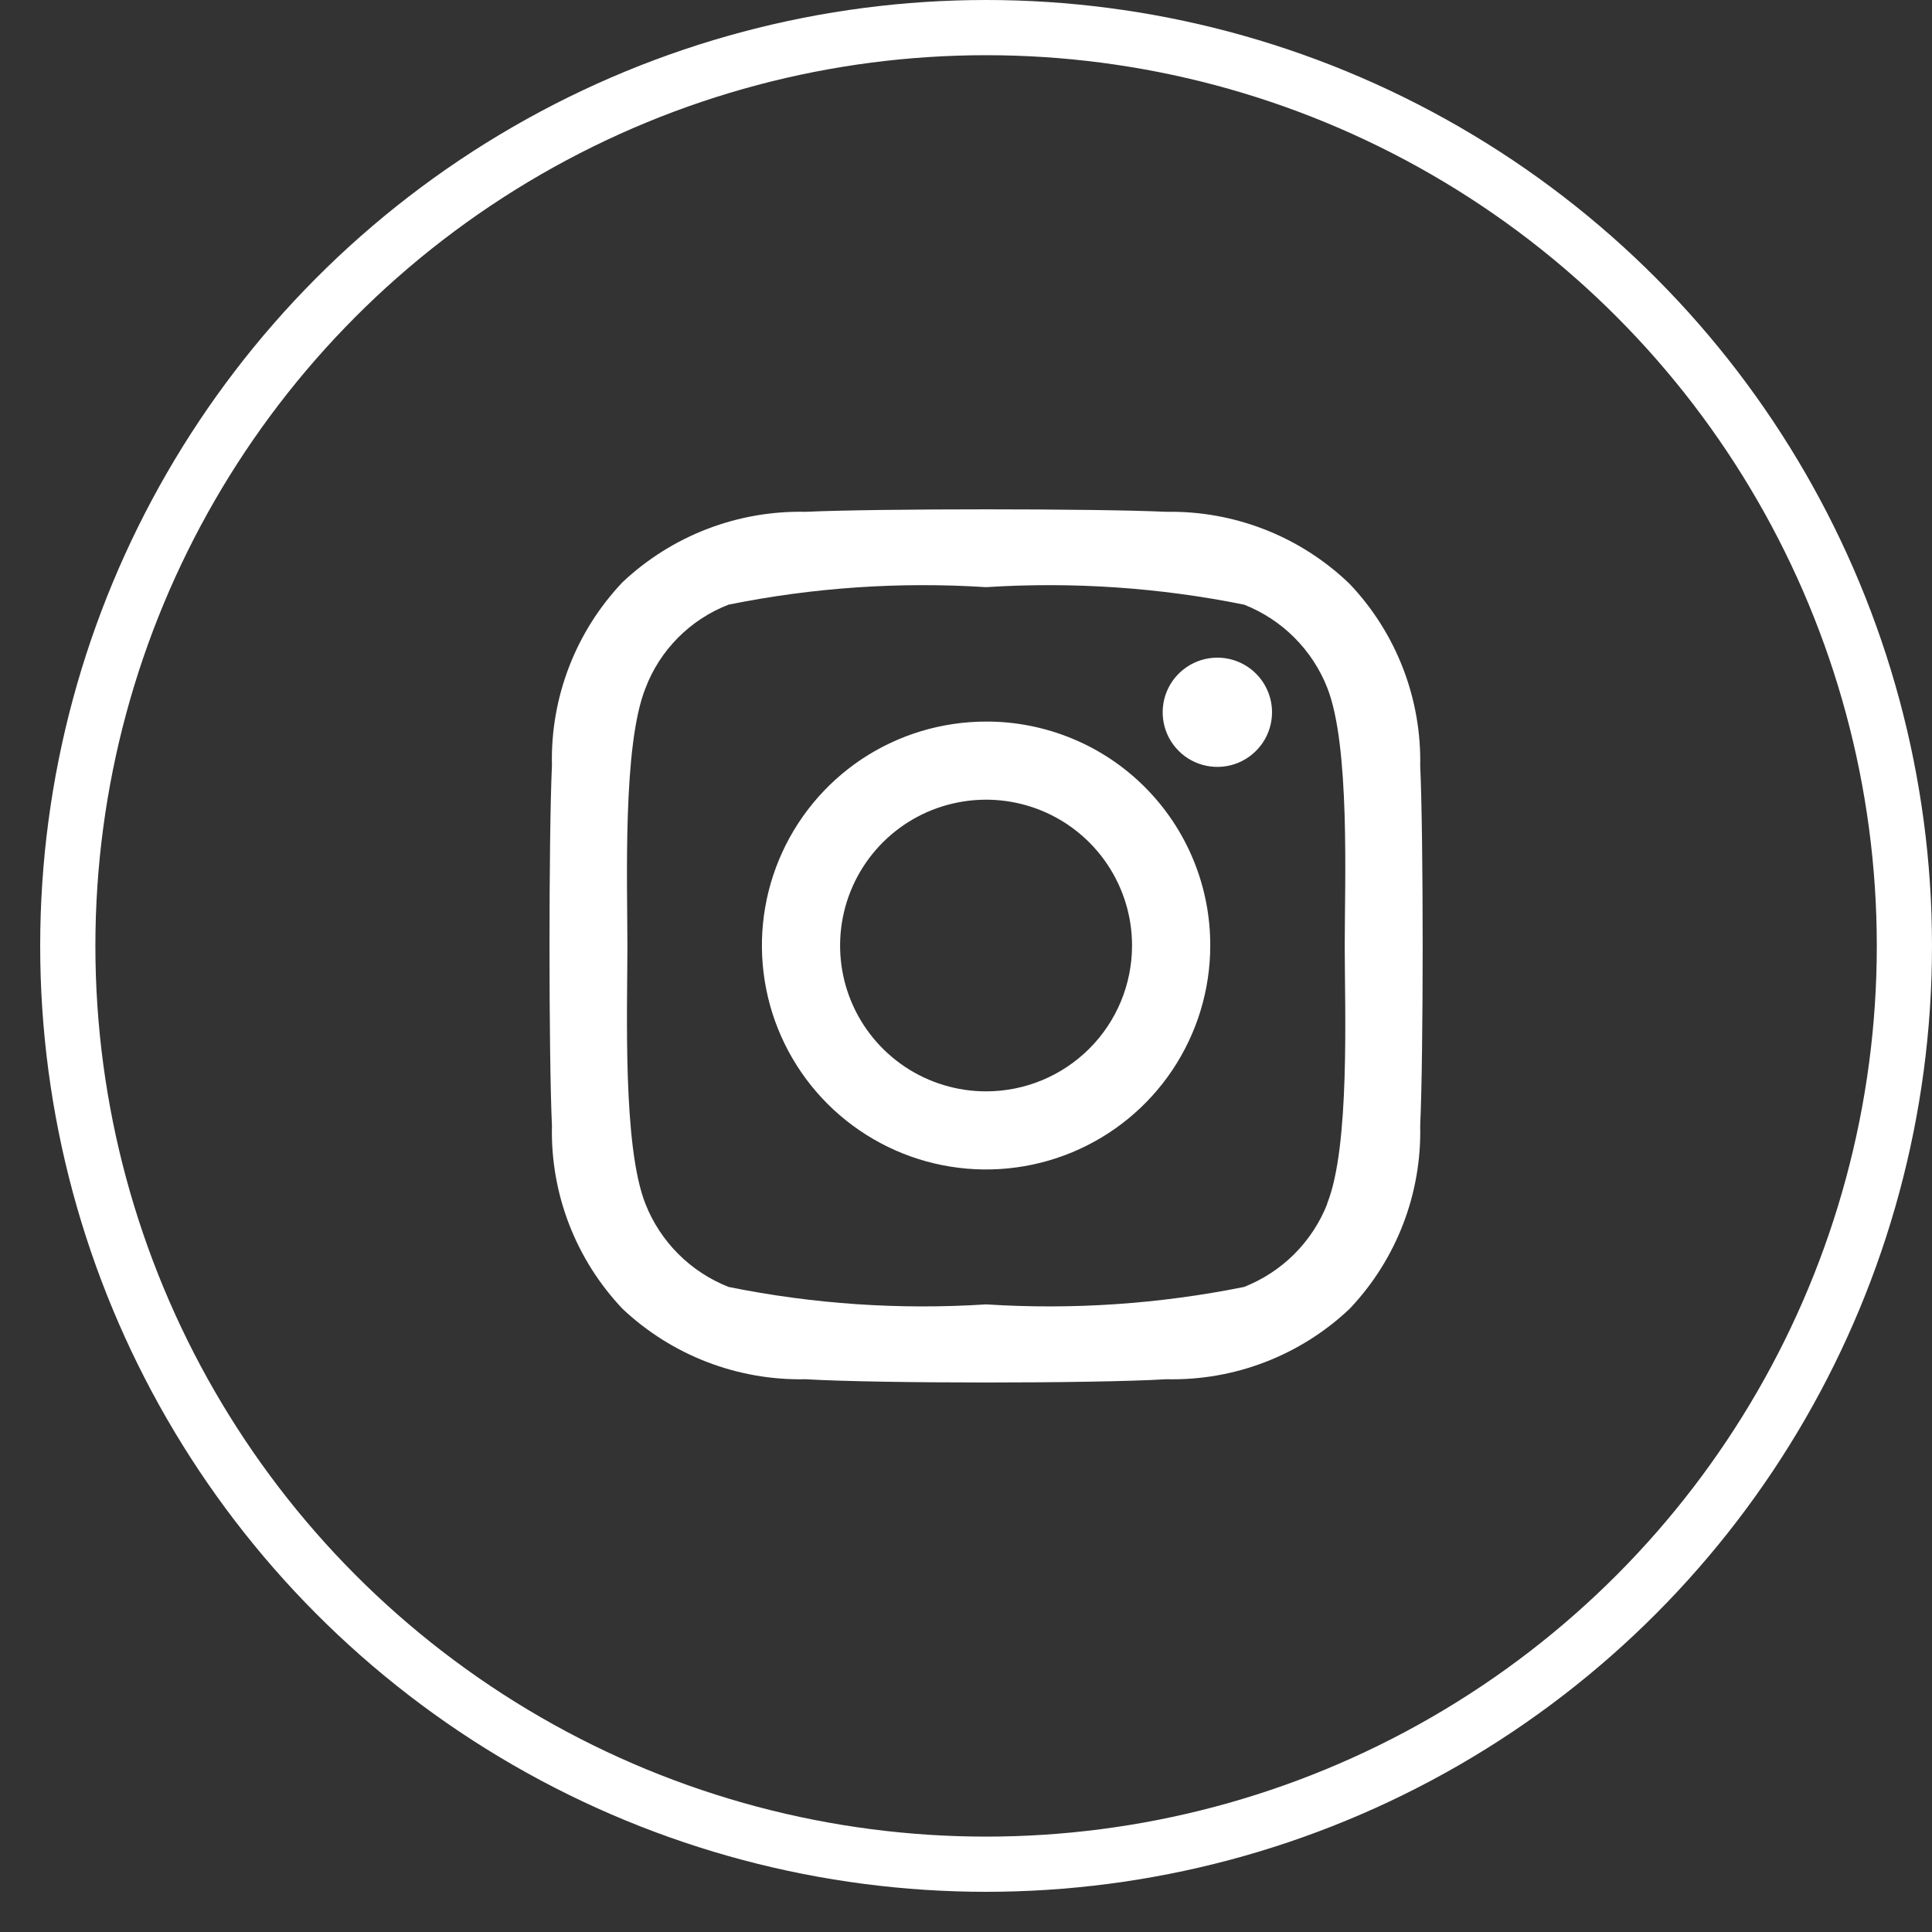
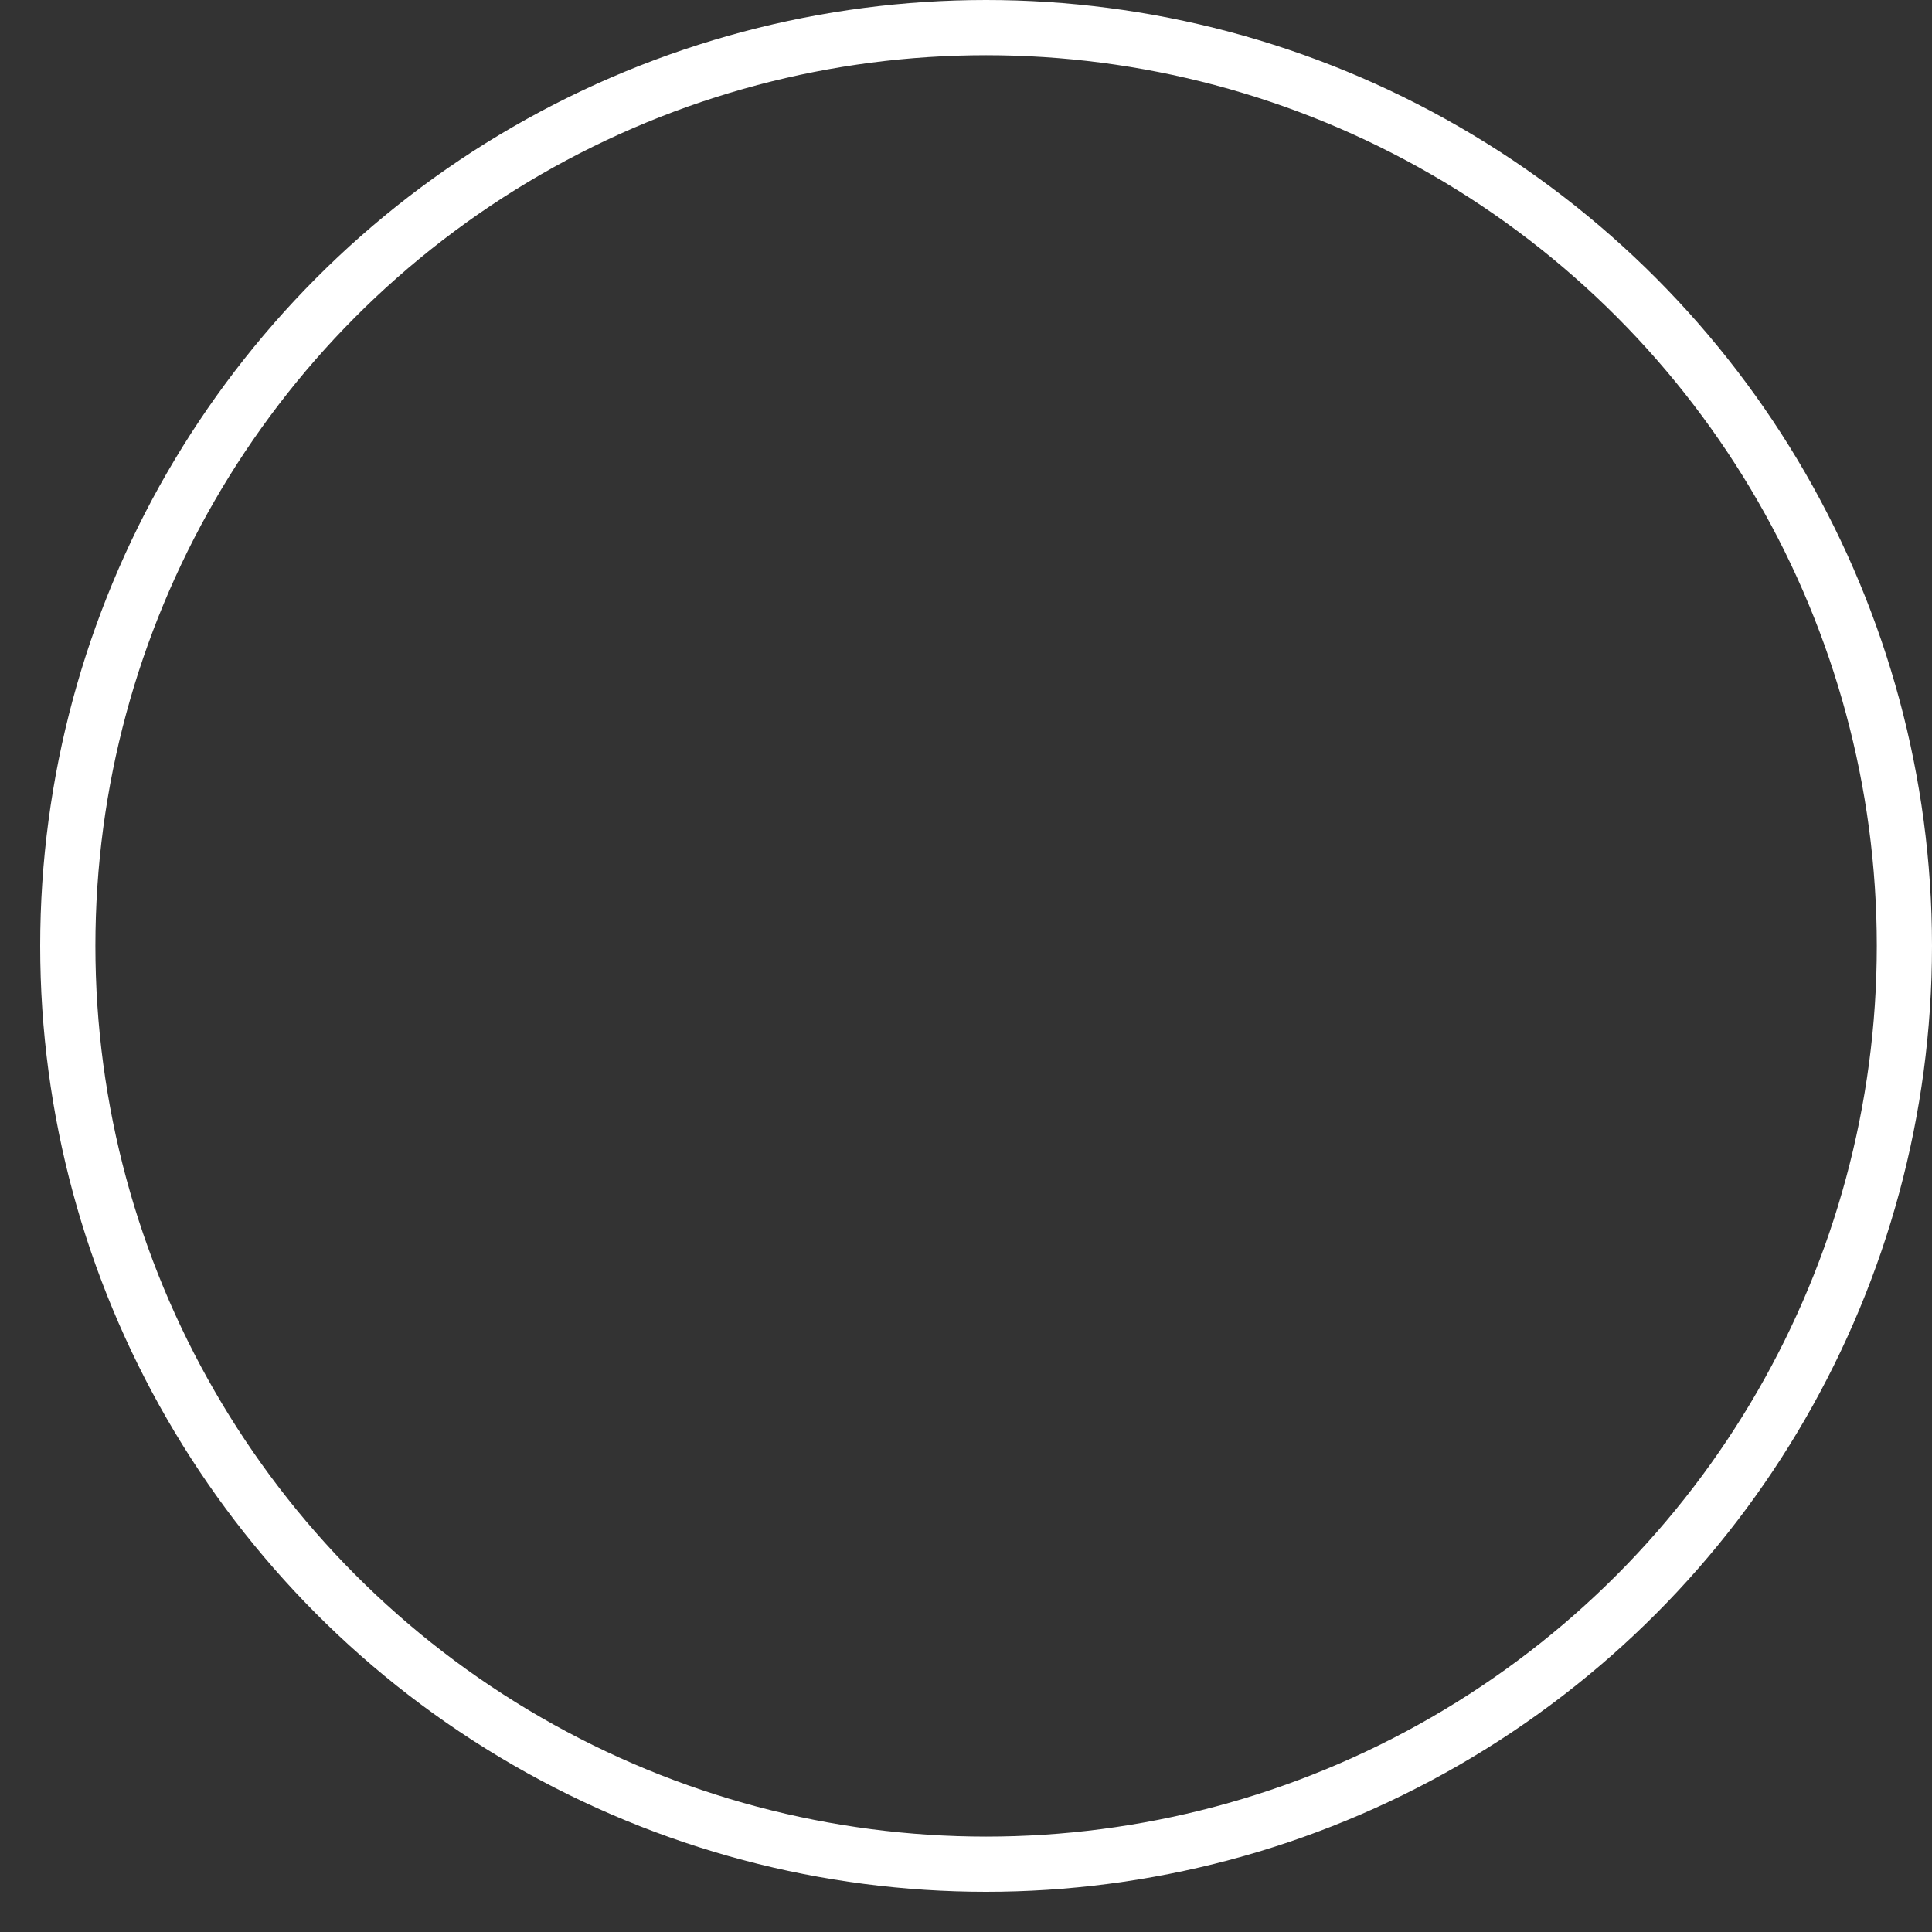
<svg xmlns="http://www.w3.org/2000/svg" width="35" height="35" viewBox="0 0 35 35" fill="none">
  <rect x="0" y="0" width="35" height="35" fill="#333333" stroke="none" />
  <circle cx="17.864" cy="17.136" r="16.636" stroke="white" />
-   <path d="M17.864 13.072C17.06 13.072 16.275 13.31 15.607 13.755C14.94 14.201 14.419 14.835 14.112 15.576C13.804 16.318 13.724 17.134 13.881 17.921C14.037 18.707 14.424 19.43 14.992 19.998C15.56 20.565 16.284 20.952 17.071 21.108C17.859 21.265 18.676 21.184 19.418 20.877C20.16 20.57 20.794 20.05 21.24 19.383C21.686 18.716 21.925 17.931 21.925 17.129C21.926 16.596 21.822 16.068 21.618 15.575C21.415 15.082 21.115 14.634 20.738 14.257C20.361 13.88 19.913 13.581 19.419 13.378C18.926 13.175 18.397 13.07 17.864 13.072ZM17.864 19.771C17.34 19.771 16.829 19.616 16.394 19.326C15.959 19.035 15.62 18.623 15.42 18.14C15.22 17.657 15.168 17.126 15.27 16.613C15.372 16.101 15.624 15.63 15.993 15.261C16.363 14.891 16.835 14.639 17.348 14.538C17.861 14.436 18.392 14.488 18.876 14.688C19.359 14.888 19.772 15.227 20.062 15.661C20.353 16.096 20.508 16.606 20.508 17.129C20.508 17.83 20.23 18.502 19.734 18.997C19.238 19.493 18.565 19.771 17.864 19.771ZM23.044 12.903C23.044 13.099 22.986 13.291 22.877 13.453C22.768 13.616 22.613 13.743 22.432 13.818C22.251 13.893 22.052 13.912 21.86 13.874C21.668 13.836 21.491 13.742 21.353 13.603C21.214 13.465 21.12 13.289 21.082 13.097C21.044 12.905 21.063 12.706 21.138 12.525C21.213 12.344 21.34 12.19 21.503 12.081C21.666 11.972 21.857 11.914 22.053 11.914C22.316 11.914 22.568 12.018 22.754 12.204C22.939 12.389 23.044 12.641 23.044 12.903ZM25.728 13.893C25.757 12.663 25.298 11.471 24.45 10.578C23.561 9.721 22.368 9.251 21.132 9.272C19.845 9.212 15.883 9.212 14.595 9.272C13.364 9.245 12.172 9.704 11.277 10.548C10.43 11.441 9.97 12.633 9.999 13.863C9.94 15.15 9.94 19.108 9.999 20.395C9.97 21.625 10.43 22.816 11.277 23.71C12.172 24.554 13.364 25.013 14.595 24.986C15.902 25.065 19.825 25.065 21.132 24.986C22.363 25.015 23.556 24.556 24.45 23.71C25.298 22.816 25.757 21.625 25.728 20.395C25.788 19.108 25.788 15.15 25.728 13.863V13.893ZM24.044 21.81C23.91 22.15 23.707 22.459 23.448 22.718C23.189 22.977 22.879 23.179 22.539 23.314C21.001 23.624 19.429 23.731 17.864 23.63C16.301 23.731 14.733 23.625 13.198 23.314C12.858 23.179 12.548 22.977 12.289 22.718C12.03 22.459 11.827 22.15 11.693 21.81C11.277 20.761 11.366 18.287 11.366 17.139C11.366 15.991 11.277 13.507 11.693 12.468C11.823 12.124 12.025 11.812 12.284 11.551C12.544 11.29 12.855 11.087 13.198 10.954C14.733 10.643 16.301 10.537 17.864 10.637C19.429 10.537 21.001 10.643 22.539 10.954C22.879 11.088 23.189 11.291 23.448 11.55C23.707 11.809 23.91 12.118 24.044 12.458C24.46 13.507 24.361 15.981 24.361 17.129C24.361 18.277 24.46 20.761 24.044 21.8V21.81Z" fill="white" />
</svg>